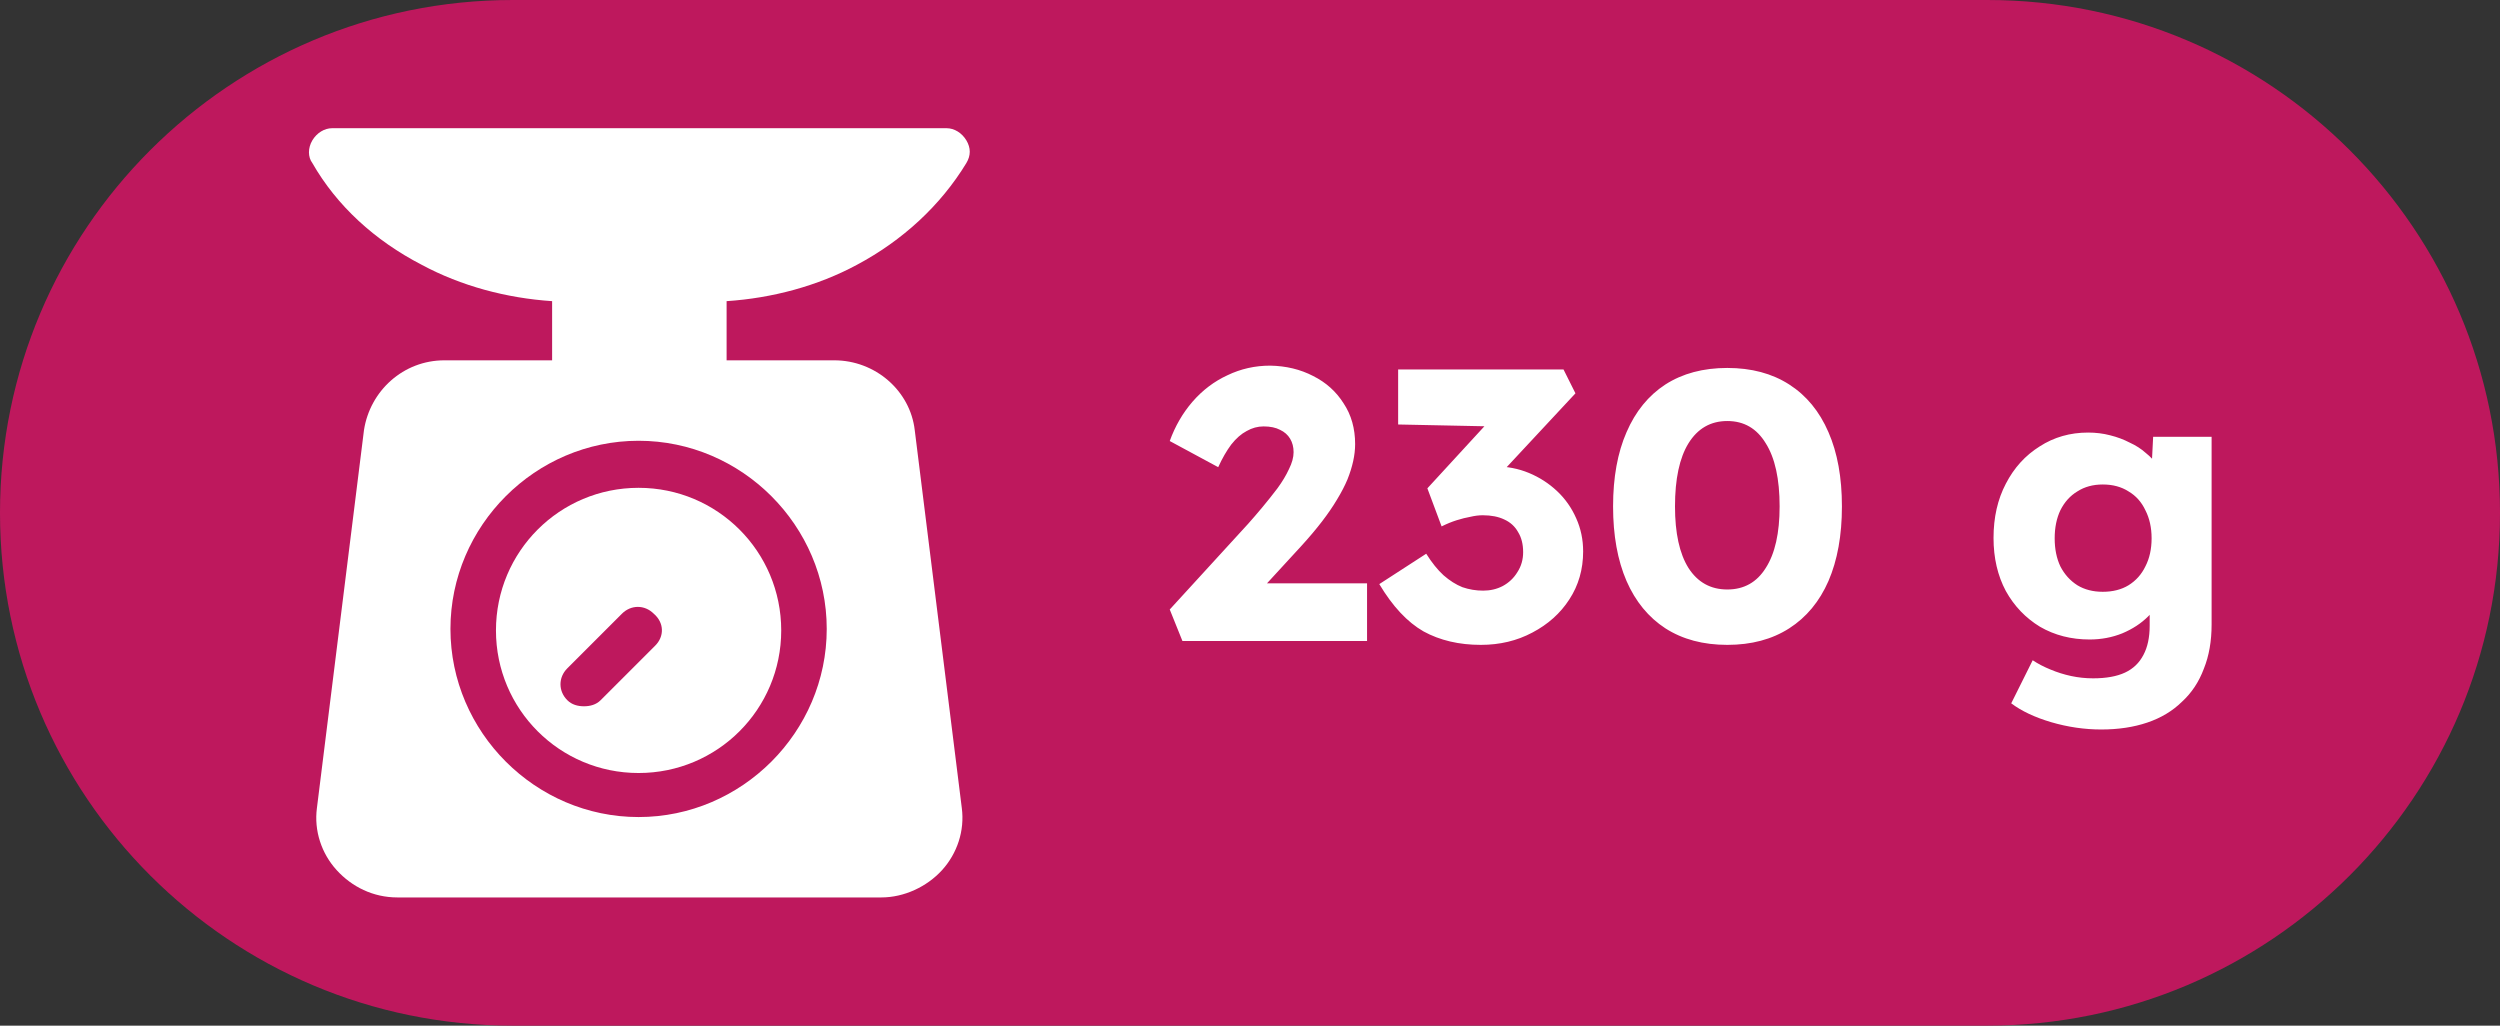
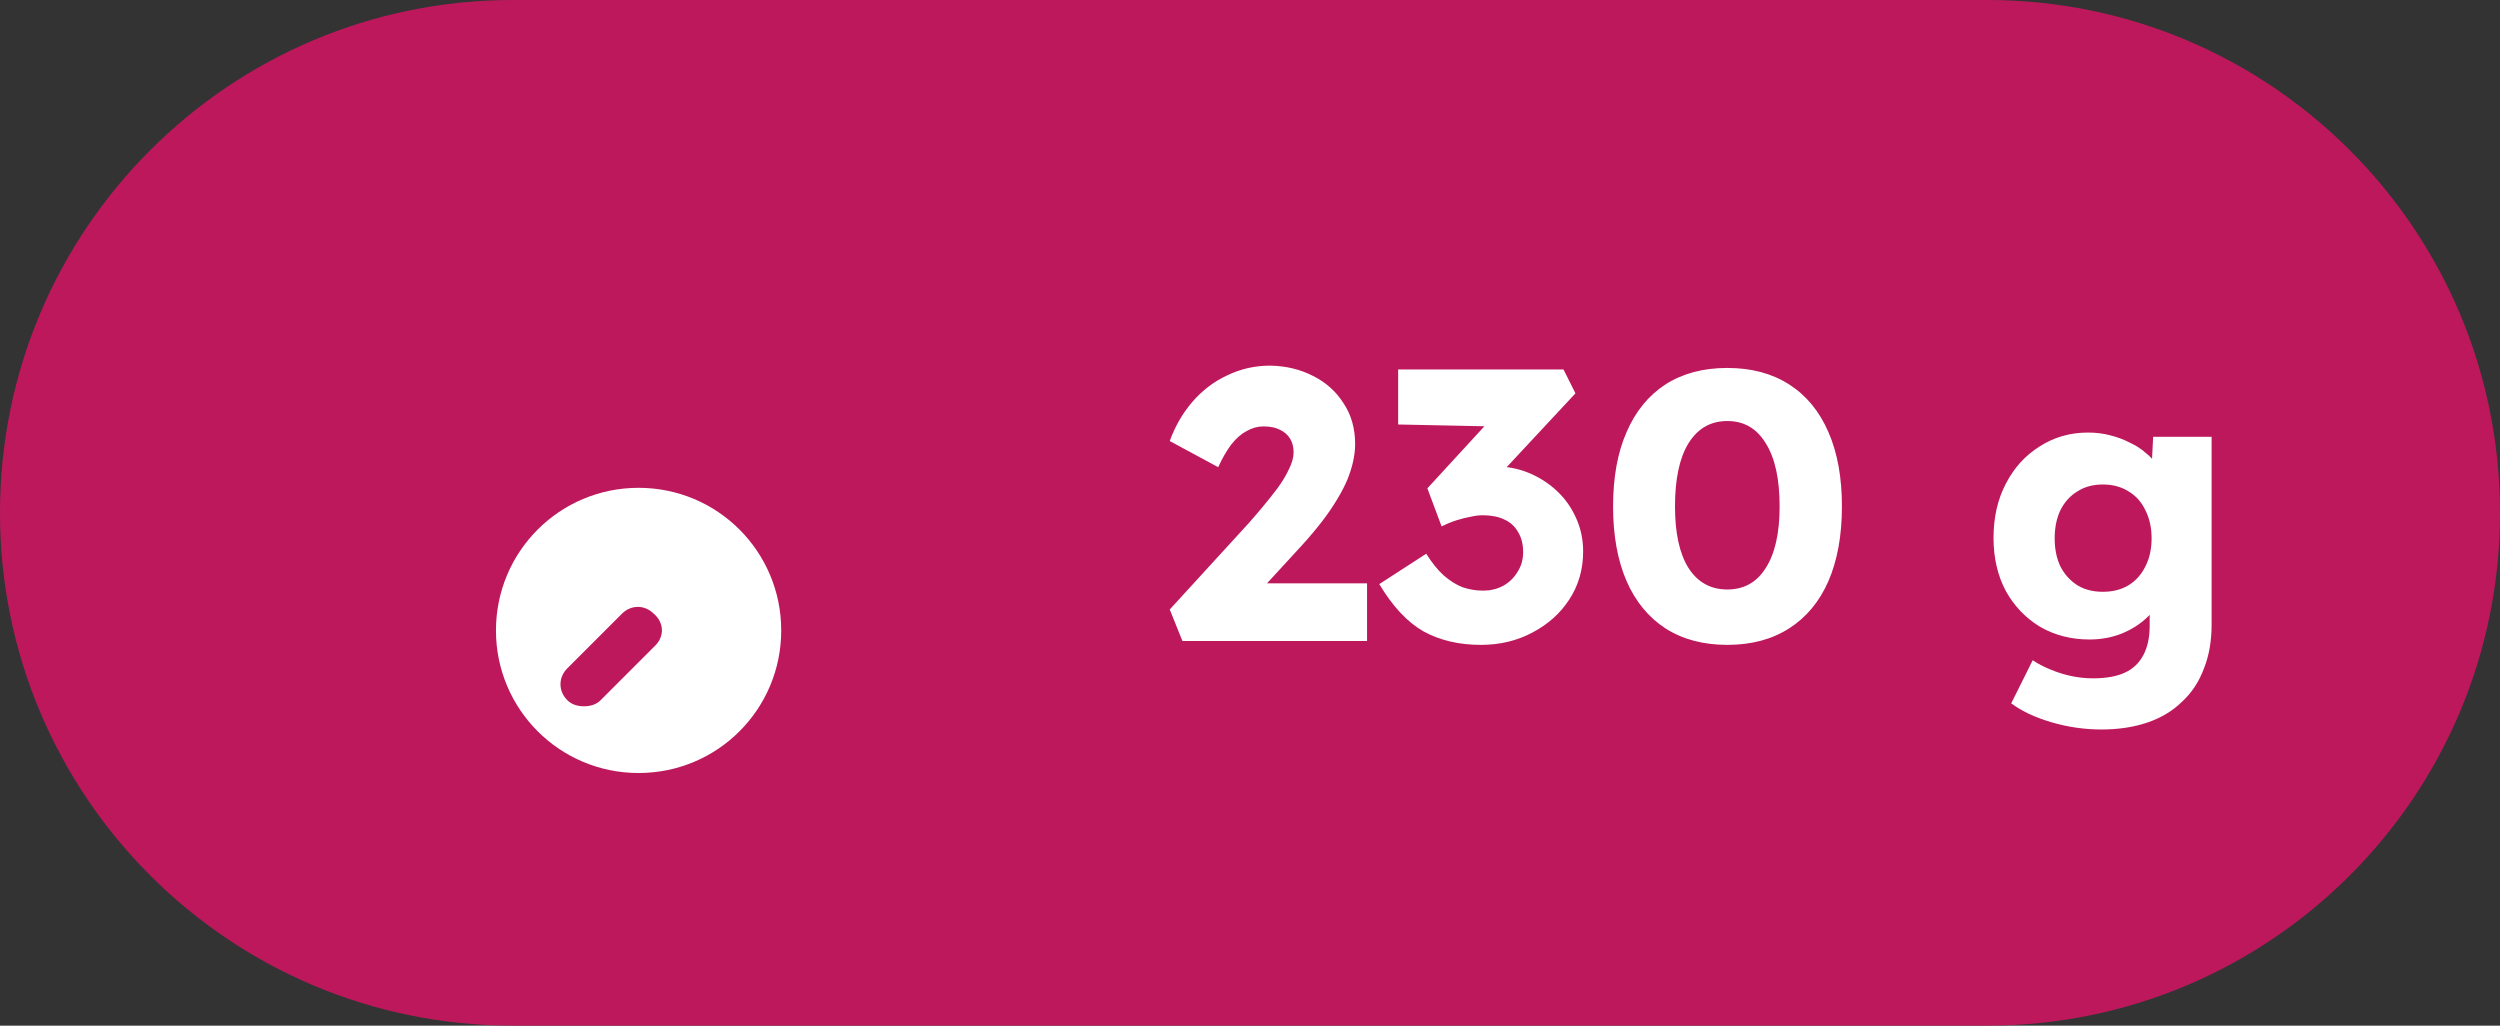
<svg xmlns="http://www.w3.org/2000/svg" width="39" height="16" viewBox="0 0 39 16" fill="none">
  <rect x="0" y="0" width="39" height="16" fill="#333333" stroke="none" />
  <path d="M0 8C0 3.582 3.582 0 8 0H31C35.418 0 39 3.582 39 8V8C39 12.418 35.418 16 31 16H8C3.582 16 0 12.418 0 8V8Z" fill="#BE185D" />
  <g clip-path="url(#clip0_13_1022)">
-     <path d="M13.37 4.13C14.08 3.751 14.672 3.207 15.075 2.544C15.146 2.426 15.146 2.308 15.075 2.189C15.004 2.071 14.885 2 14.767 2H5.181C5.063 2 4.944 2.071 4.873 2.189C4.802 2.308 4.802 2.45 4.873 2.544C5.252 3.207 5.844 3.751 6.577 4.13C7.193 4.462 7.903 4.651 8.613 4.698V5.621H6.932C6.293 5.621 5.773 6.095 5.678 6.71L4.944 12.604C4.897 12.959 5.015 13.314 5.252 13.574C5.489 13.834 5.82 14 6.199 14H13.749C14.104 14 14.459 13.834 14.696 13.574C14.932 13.314 15.051 12.959 15.004 12.604L14.27 6.71C14.199 6.095 13.654 5.621 13.015 5.621H11.335V4.698C12.045 4.651 12.755 4.462 13.37 4.13ZM12.897 9.811C12.897 11.42 11.572 12.746 9.962 12.746C8.353 12.746 7.027 11.42 7.027 9.811C7.027 8.201 8.353 6.876 9.962 6.876C11.572 6.876 12.897 8.201 12.897 9.811Z" fill="white" />
    <path d="M9.962 7.61C8.731 7.61 7.737 8.604 7.737 9.835C7.737 11.065 8.731 12.059 9.962 12.059C11.193 12.059 12.187 11.065 12.187 9.835C12.187 8.604 11.193 7.61 9.962 7.61ZM10.222 10.071L9.37 10.923C9.299 10.994 9.205 11.018 9.11 11.018C9.015 11.018 8.921 10.994 8.85 10.923C8.708 10.781 8.708 10.568 8.85 10.426L9.702 9.574C9.844 9.432 10.057 9.432 10.199 9.574C10.364 9.716 10.364 9.929 10.222 10.071Z" fill="white" />
  </g>
  <path d="M18.446 10L18.248 9.508L19.472 8.17C19.54 8.094 19.614 8.008 19.694 7.912C19.774 7.816 19.852 7.718 19.928 7.618C20.004 7.514 20.064 7.414 20.108 7.318C20.156 7.222 20.18 7.134 20.18 7.054C20.18 6.974 20.162 6.904 20.126 6.844C20.09 6.784 20.038 6.738 19.97 6.706C19.902 6.67 19.816 6.652 19.712 6.652C19.62 6.652 19.532 6.676 19.448 6.724C19.364 6.768 19.284 6.838 19.208 6.934C19.136 7.03 19.068 7.148 19.004 7.288L18.248 6.88C18.332 6.648 18.45 6.444 18.602 6.268C18.758 6.088 18.94 5.95 19.148 5.854C19.356 5.754 19.578 5.704 19.814 5.704C20.062 5.708 20.286 5.762 20.486 5.866C20.686 5.966 20.844 6.108 20.96 6.292C21.08 6.472 21.14 6.684 21.14 6.928C21.14 7.012 21.13 7.1 21.11 7.192C21.09 7.284 21.06 7.38 21.02 7.48C20.98 7.576 20.926 7.68 20.858 7.792C20.794 7.9 20.716 8.014 20.624 8.134C20.532 8.254 20.424 8.382 20.3 8.518L19.346 9.556L19.226 9.1H21.326V10H18.446ZM23.101 10.06C22.761 10.06 22.463 9.99 22.207 9.85C21.955 9.706 21.725 9.46 21.517 9.112L22.249 8.638C22.337 8.778 22.427 8.89 22.519 8.974C22.615 9.058 22.713 9.12 22.813 9.16C22.917 9.196 23.025 9.214 23.137 9.214C23.249 9.214 23.351 9.19 23.443 9.142C23.539 9.09 23.615 9.018 23.671 8.926C23.731 8.834 23.761 8.73 23.761 8.614C23.761 8.49 23.735 8.386 23.683 8.302C23.635 8.214 23.563 8.148 23.467 8.104C23.375 8.06 23.263 8.038 23.131 8.038C23.071 8.038 23.007 8.046 22.939 8.062C22.871 8.074 22.799 8.092 22.723 8.116C22.647 8.14 22.569 8.172 22.489 8.212L22.267 7.618L23.287 6.508L23.563 6.658L21.811 6.622V5.764H24.391L24.577 6.136L23.191 7.624L22.951 7.342C22.983 7.326 23.035 7.312 23.107 7.3C23.183 7.284 23.255 7.276 23.323 7.276C23.511 7.276 23.687 7.31 23.851 7.378C24.015 7.446 24.161 7.54 24.289 7.66C24.417 7.78 24.517 7.922 24.589 8.086C24.661 8.246 24.697 8.418 24.697 8.602C24.697 8.882 24.625 9.132 24.481 9.352C24.341 9.568 24.149 9.74 23.905 9.868C23.665 9.996 23.397 10.06 23.101 10.06ZM26.946 10.06C26.57 10.06 26.248 9.974 25.98 9.802C25.716 9.63 25.514 9.384 25.374 9.064C25.234 8.74 25.164 8.352 25.164 7.9C25.164 7.448 25.234 7.062 25.374 6.742C25.514 6.418 25.716 6.17 25.98 5.998C26.248 5.826 26.57 5.74 26.946 5.74C27.322 5.74 27.644 5.826 27.912 5.998C28.18 6.17 28.384 6.418 28.524 6.742C28.664 7.062 28.734 7.448 28.734 7.9C28.734 8.352 28.664 8.74 28.524 9.064C28.384 9.384 28.18 9.63 27.912 9.802C27.644 9.974 27.322 10.06 26.946 10.06ZM26.946 9.196C27.206 9.196 27.406 9.084 27.546 8.86C27.69 8.636 27.762 8.316 27.762 7.9C27.762 7.472 27.69 7.144 27.546 6.916C27.406 6.684 27.206 6.568 26.946 6.568C26.686 6.568 26.484 6.684 26.34 6.916C26.2 7.144 26.13 7.472 26.13 7.9C26.13 8.316 26.2 8.636 26.34 8.86C26.484 9.084 26.686 9.196 26.946 9.196ZM32.779 11.38C32.519 11.38 32.258 11.342 31.998 11.266C31.742 11.19 31.535 11.092 31.375 10.972L31.71 10.3C31.794 10.356 31.887 10.404 31.986 10.444C32.09 10.488 32.199 10.522 32.31 10.546C32.422 10.57 32.536 10.582 32.653 10.582C32.856 10.582 33.023 10.552 33.151 10.492C33.279 10.432 33.374 10.34 33.438 10.216C33.502 10.096 33.535 9.944 33.535 9.76V9.226L33.721 9.256C33.693 9.388 33.623 9.508 33.511 9.616C33.403 9.724 33.269 9.812 33.108 9.88C32.949 9.944 32.779 9.976 32.599 9.976C32.31 9.976 32.053 9.91 31.825 9.778C31.601 9.642 31.422 9.456 31.291 9.22C31.163 8.98 31.099 8.704 31.099 8.392C31.099 8.072 31.163 7.79 31.291 7.546C31.419 7.298 31.595 7.104 31.819 6.964C32.042 6.82 32.294 6.748 32.575 6.748C32.694 6.748 32.809 6.762 32.916 6.79C33.029 6.818 33.13 6.856 33.222 6.904C33.319 6.948 33.403 7.002 33.474 7.066C33.55 7.126 33.611 7.192 33.654 7.264C33.703 7.336 33.734 7.41 33.751 7.486L33.553 7.534L33.589 6.814H34.501V9.742C34.501 10.002 34.461 10.232 34.38 10.432C34.304 10.636 34.191 10.808 34.038 10.948C33.891 11.092 33.711 11.2 33.498 11.272C33.286 11.344 33.047 11.38 32.779 11.38ZM32.803 9.232C32.959 9.232 33.093 9.198 33.205 9.13C33.321 9.058 33.408 8.96 33.468 8.836C33.532 8.712 33.565 8.566 33.565 8.398C33.565 8.23 33.532 8.084 33.468 7.96C33.408 7.832 33.321 7.734 33.205 7.666C33.093 7.594 32.959 7.558 32.803 7.558C32.651 7.558 32.519 7.594 32.407 7.666C32.294 7.734 32.206 7.832 32.142 7.96C32.083 8.084 32.053 8.23 32.053 8.398C32.053 8.566 32.083 8.712 32.142 8.836C32.206 8.96 32.294 9.058 32.407 9.13C32.519 9.198 32.651 9.232 32.803 9.232Z" fill="white" />
  <defs>
    <clipPath id="clip0_13_1022">
      <rect width="12" height="12" fill="white" transform="translate(4 2)" />
    </clipPath>
  </defs>
</svg>